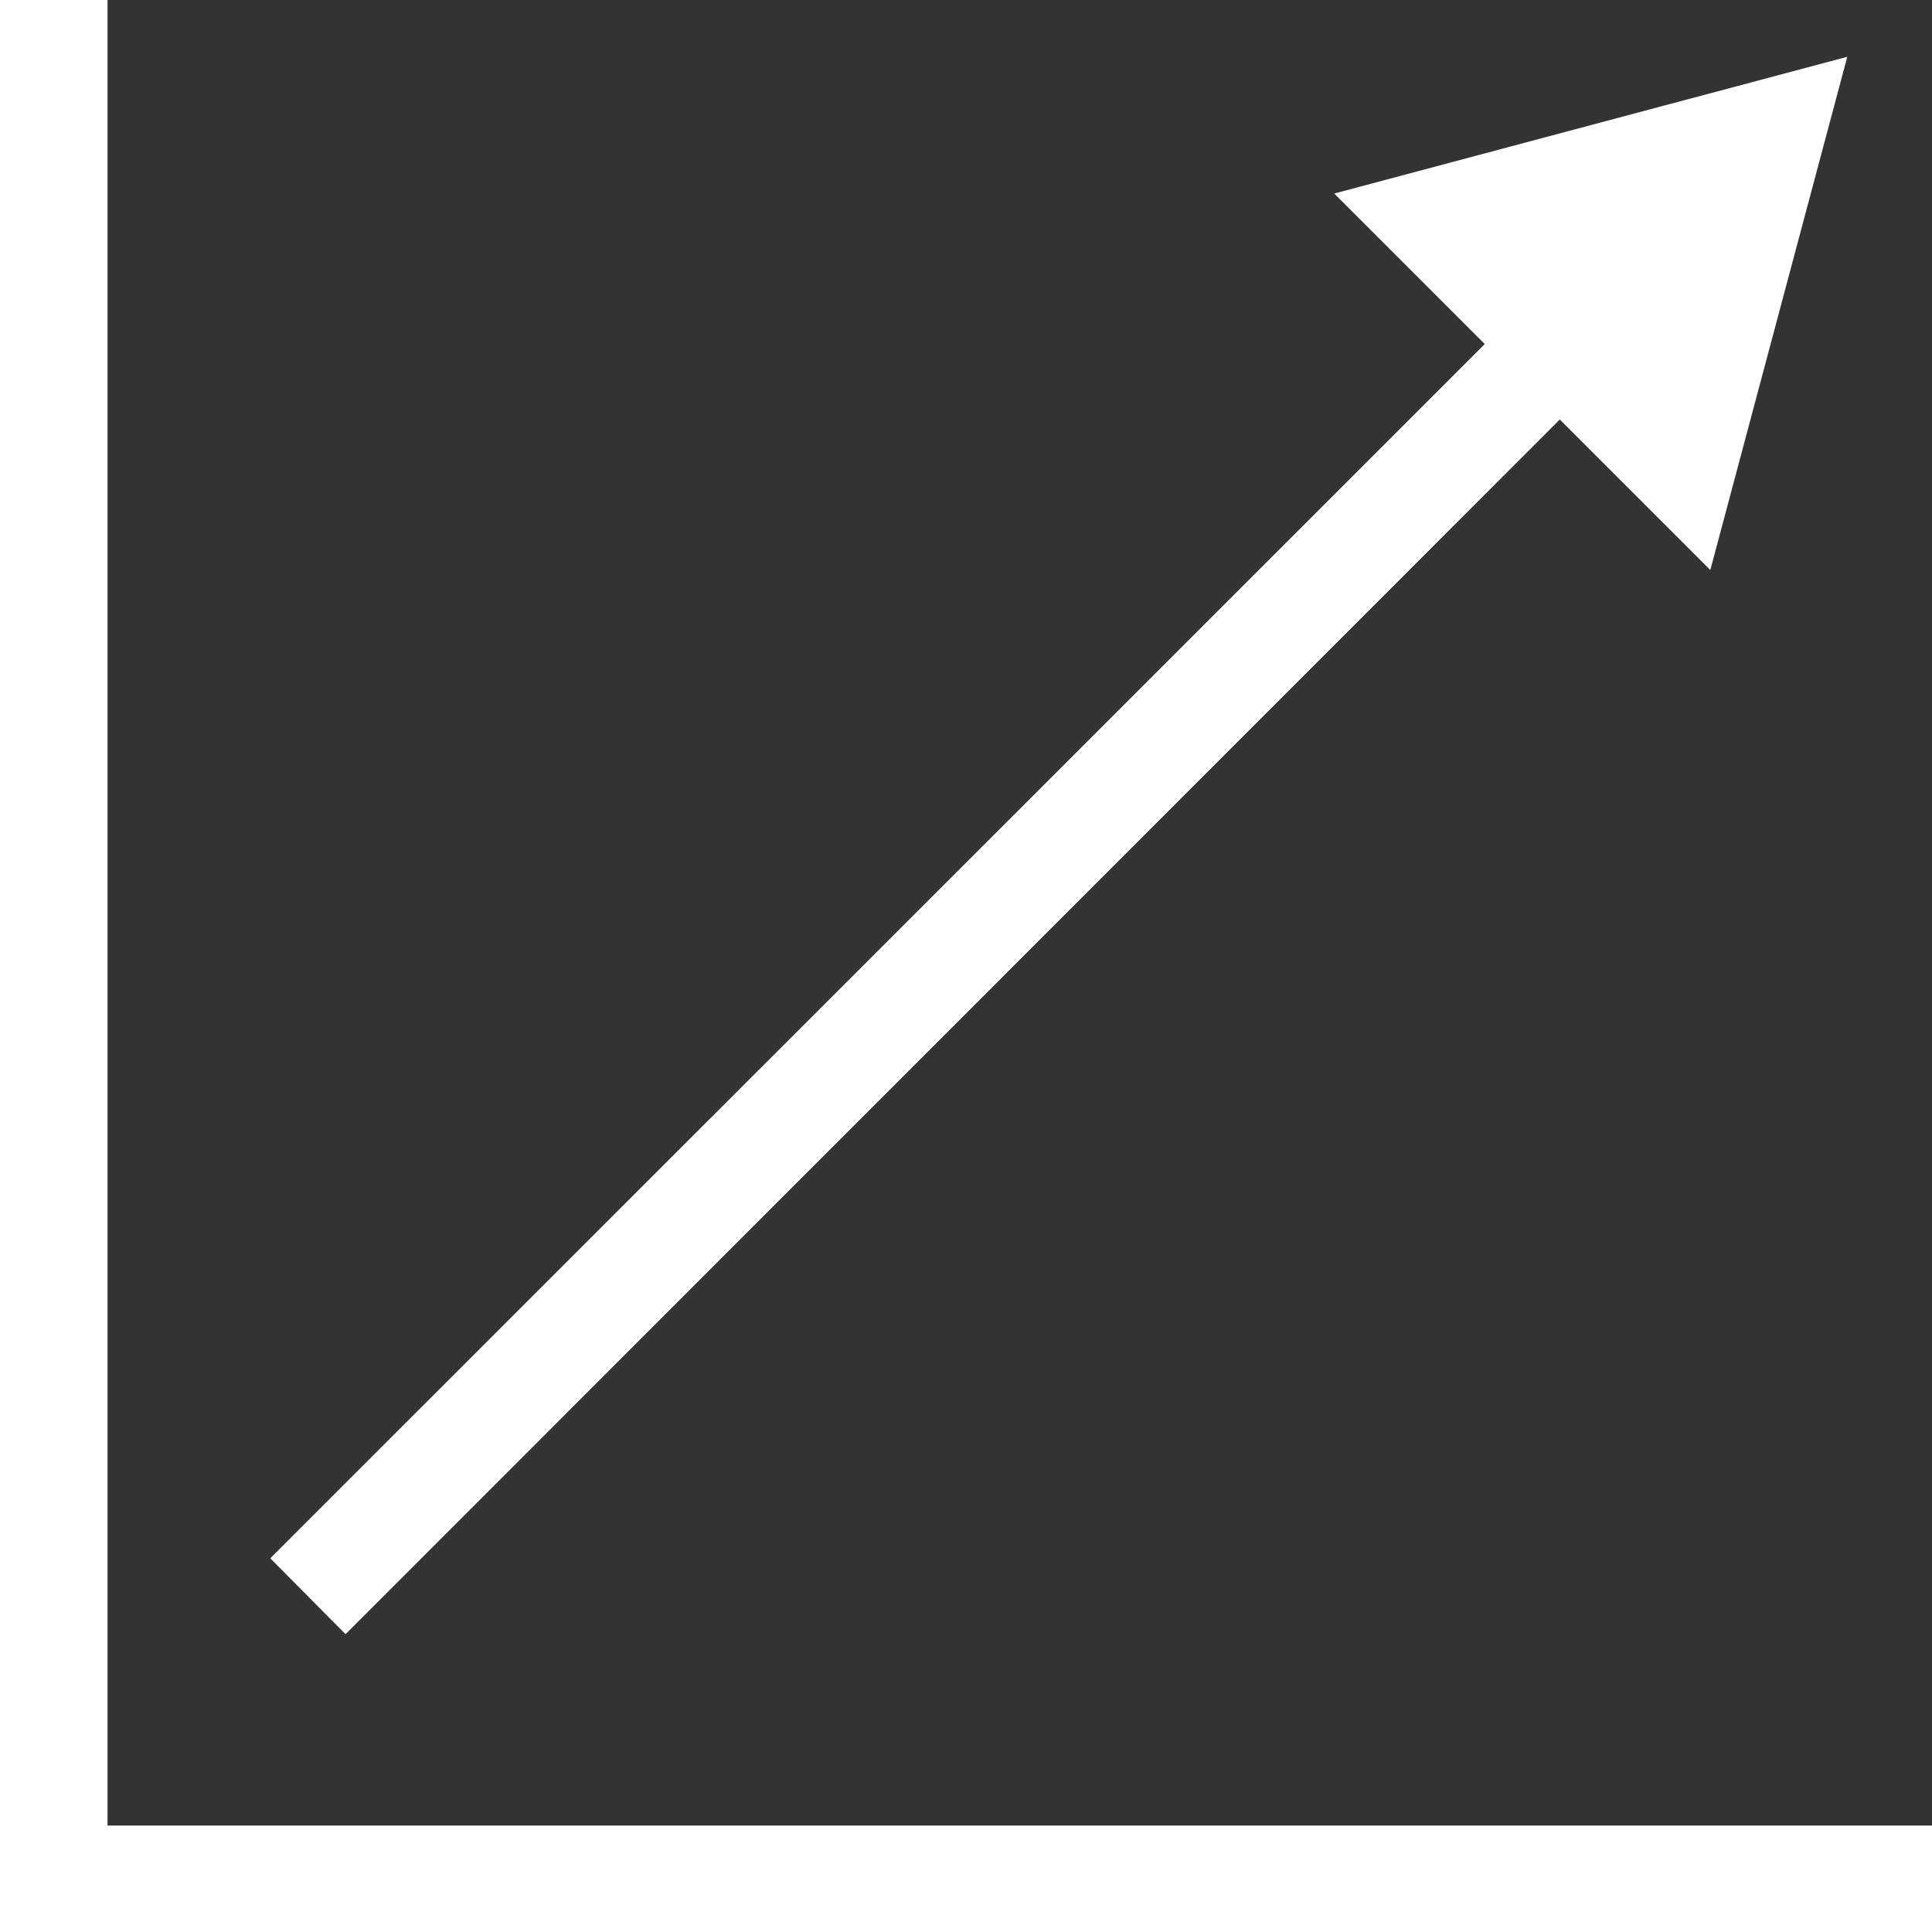
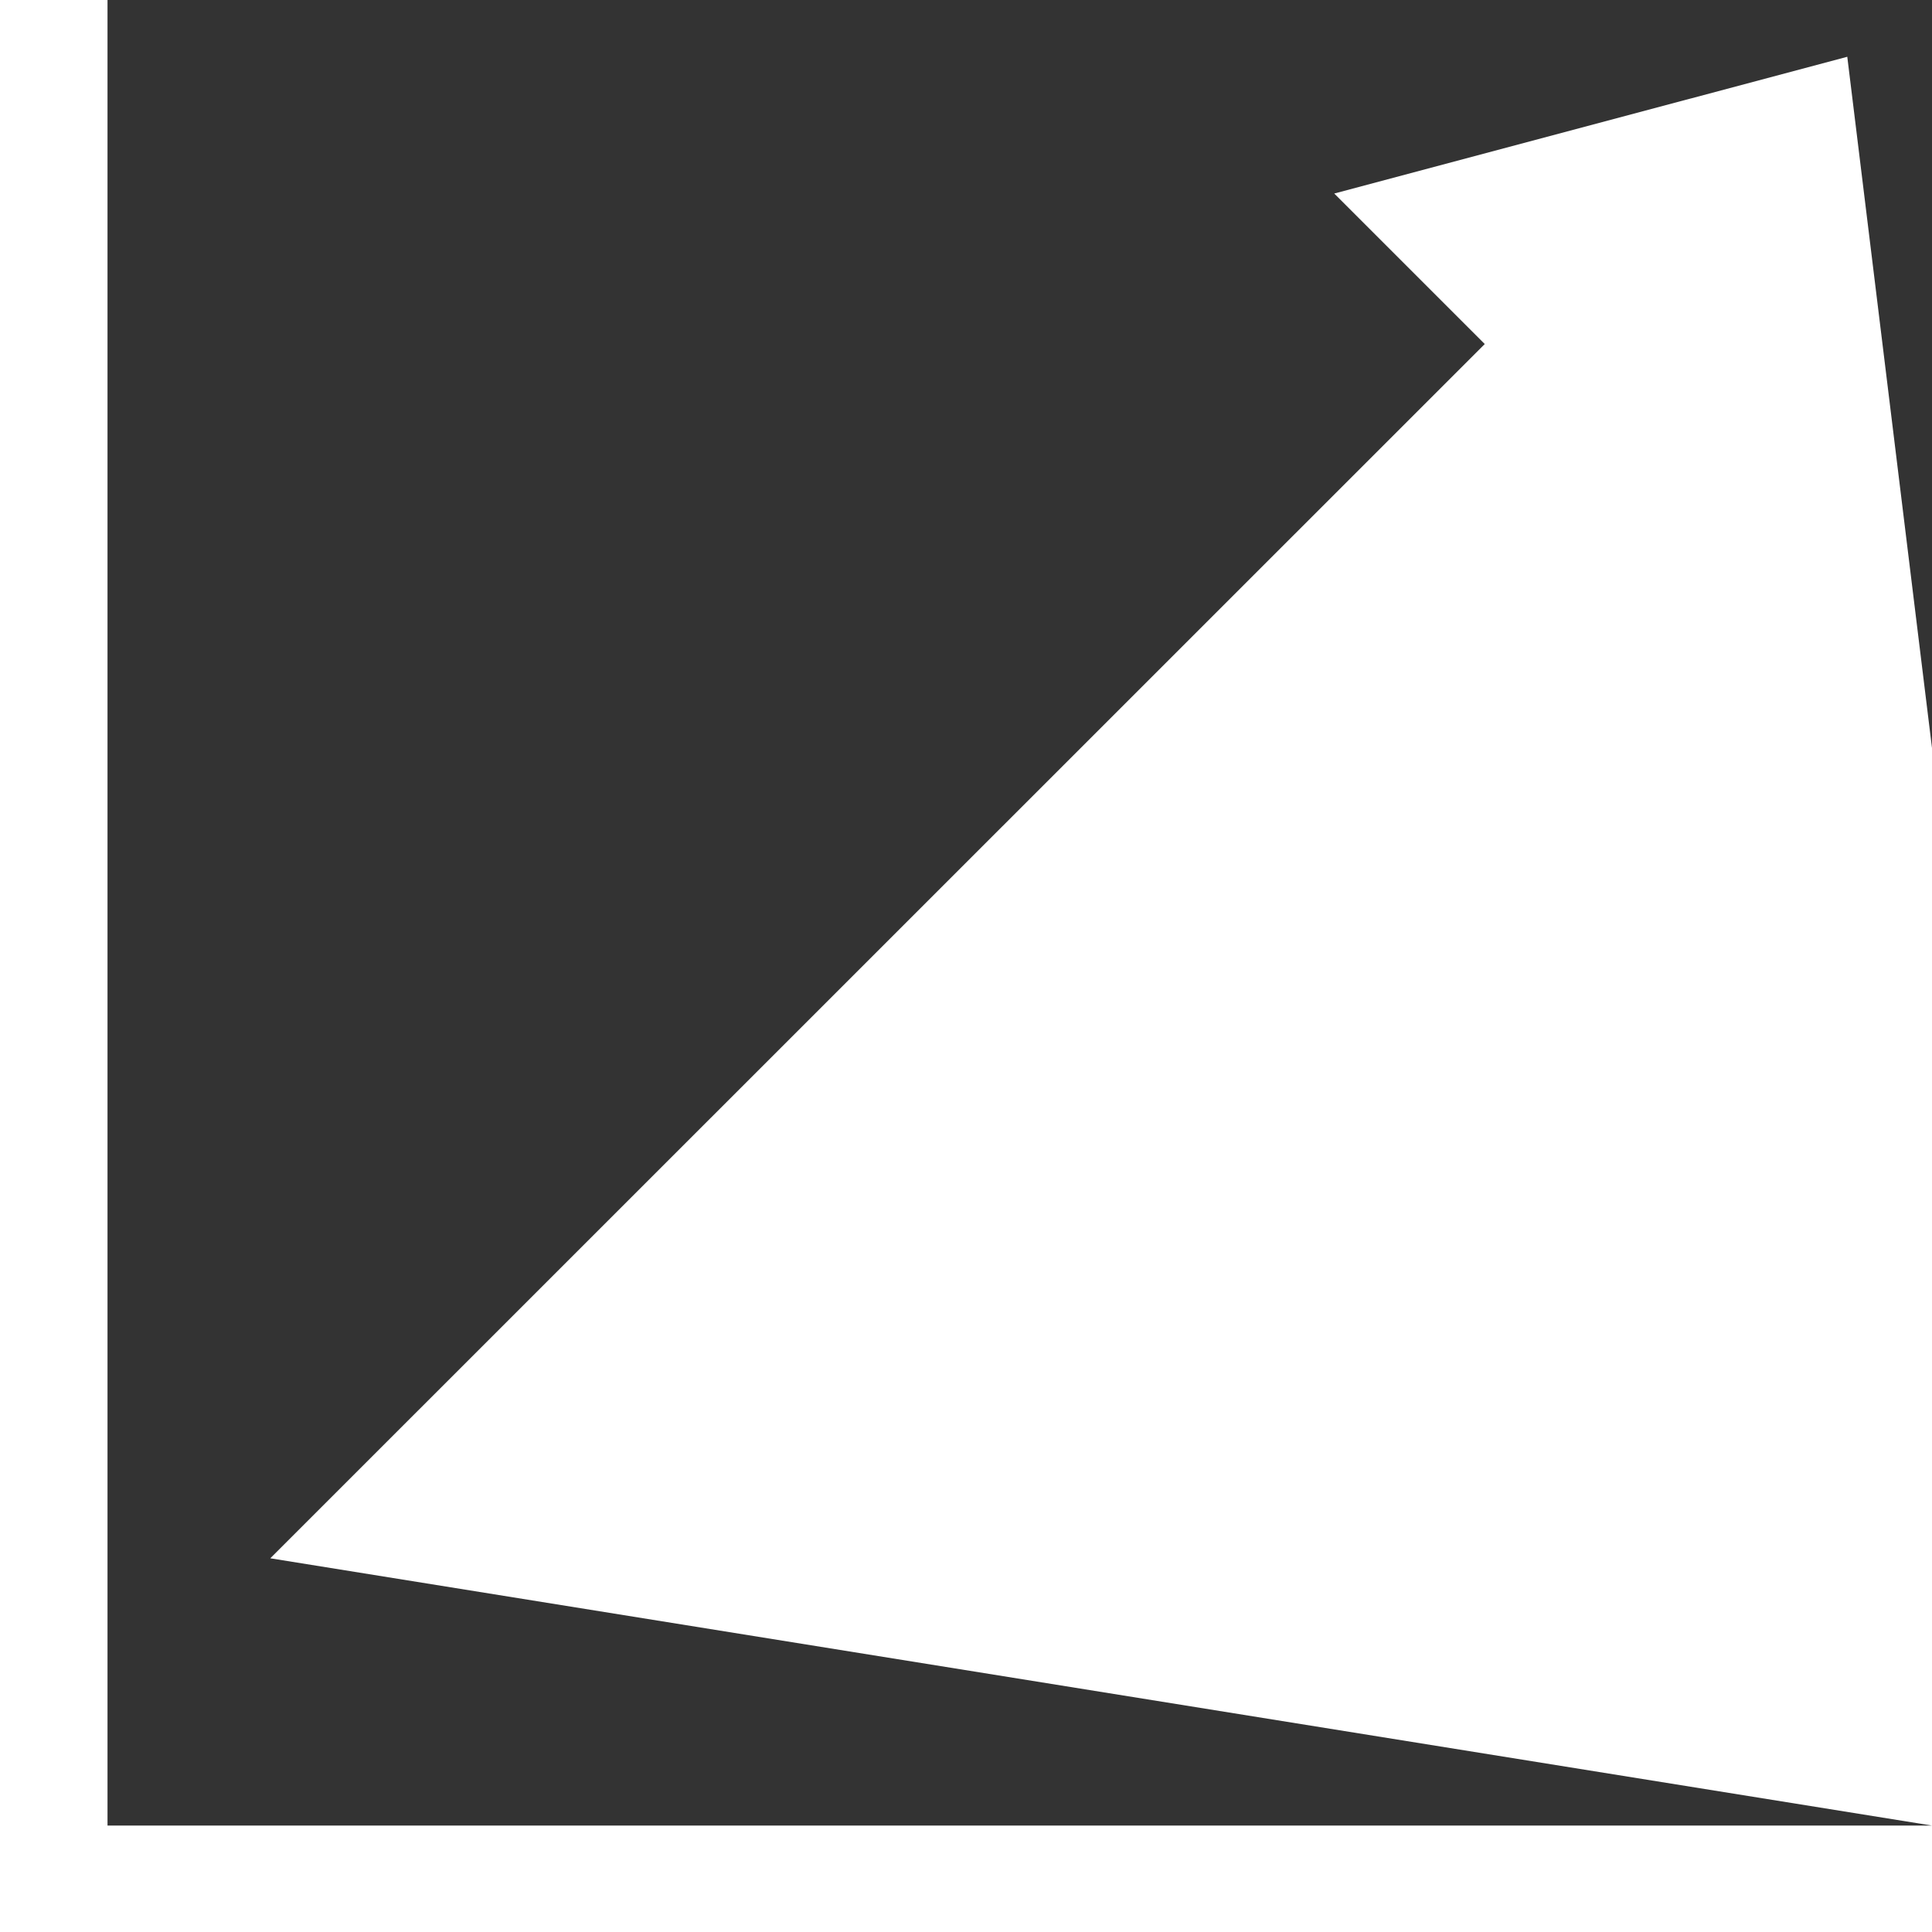
<svg xmlns="http://www.w3.org/2000/svg" viewBox="0 0 89.85 89.85">
  <rect x="0" y="0" width="89.85" height="89.85" fill="#333333" stroke="none" />
  <defs>
    <style>.eae604d3-19dd-43fb-ba14-34805d756eaf{fill:#fff;}</style>
  </defs>
  <g id="ba0f711c-0b0f-44e3-865c-ff4367693d53" data-name="Layer 2">
    <g id="fa2db294-2a24-4102-955a-4f7029c36d51" data-name="WORK - Helen of Troy">
      <g id="af5a1319-f12c-4159-9ebd-40fc12c15077" data-name="Content">
        <g id="add5a17b-8b6b-4ff8-bec2-cd113a4cd5ea" data-name="Icons">
-           <path class="eae604d3-19dd-43fb-ba14-34805d756eaf" d="M89.85,84.9v4.95H0V0H5V84.9ZM16.07,76,72.54,19.51l7,7L85.91,2.64,62.05,9l7,7L12.57,72.47Z" />
+           <path class="eae604d3-19dd-43fb-ba14-34805d756eaf" d="M89.85,84.9v4.95H0V0H5V84.9Zl7,7L85.91,2.64,62.05,9l7,7L12.57,72.47Z" />
        </g>
      </g>
    </g>
  </g>
</svg>